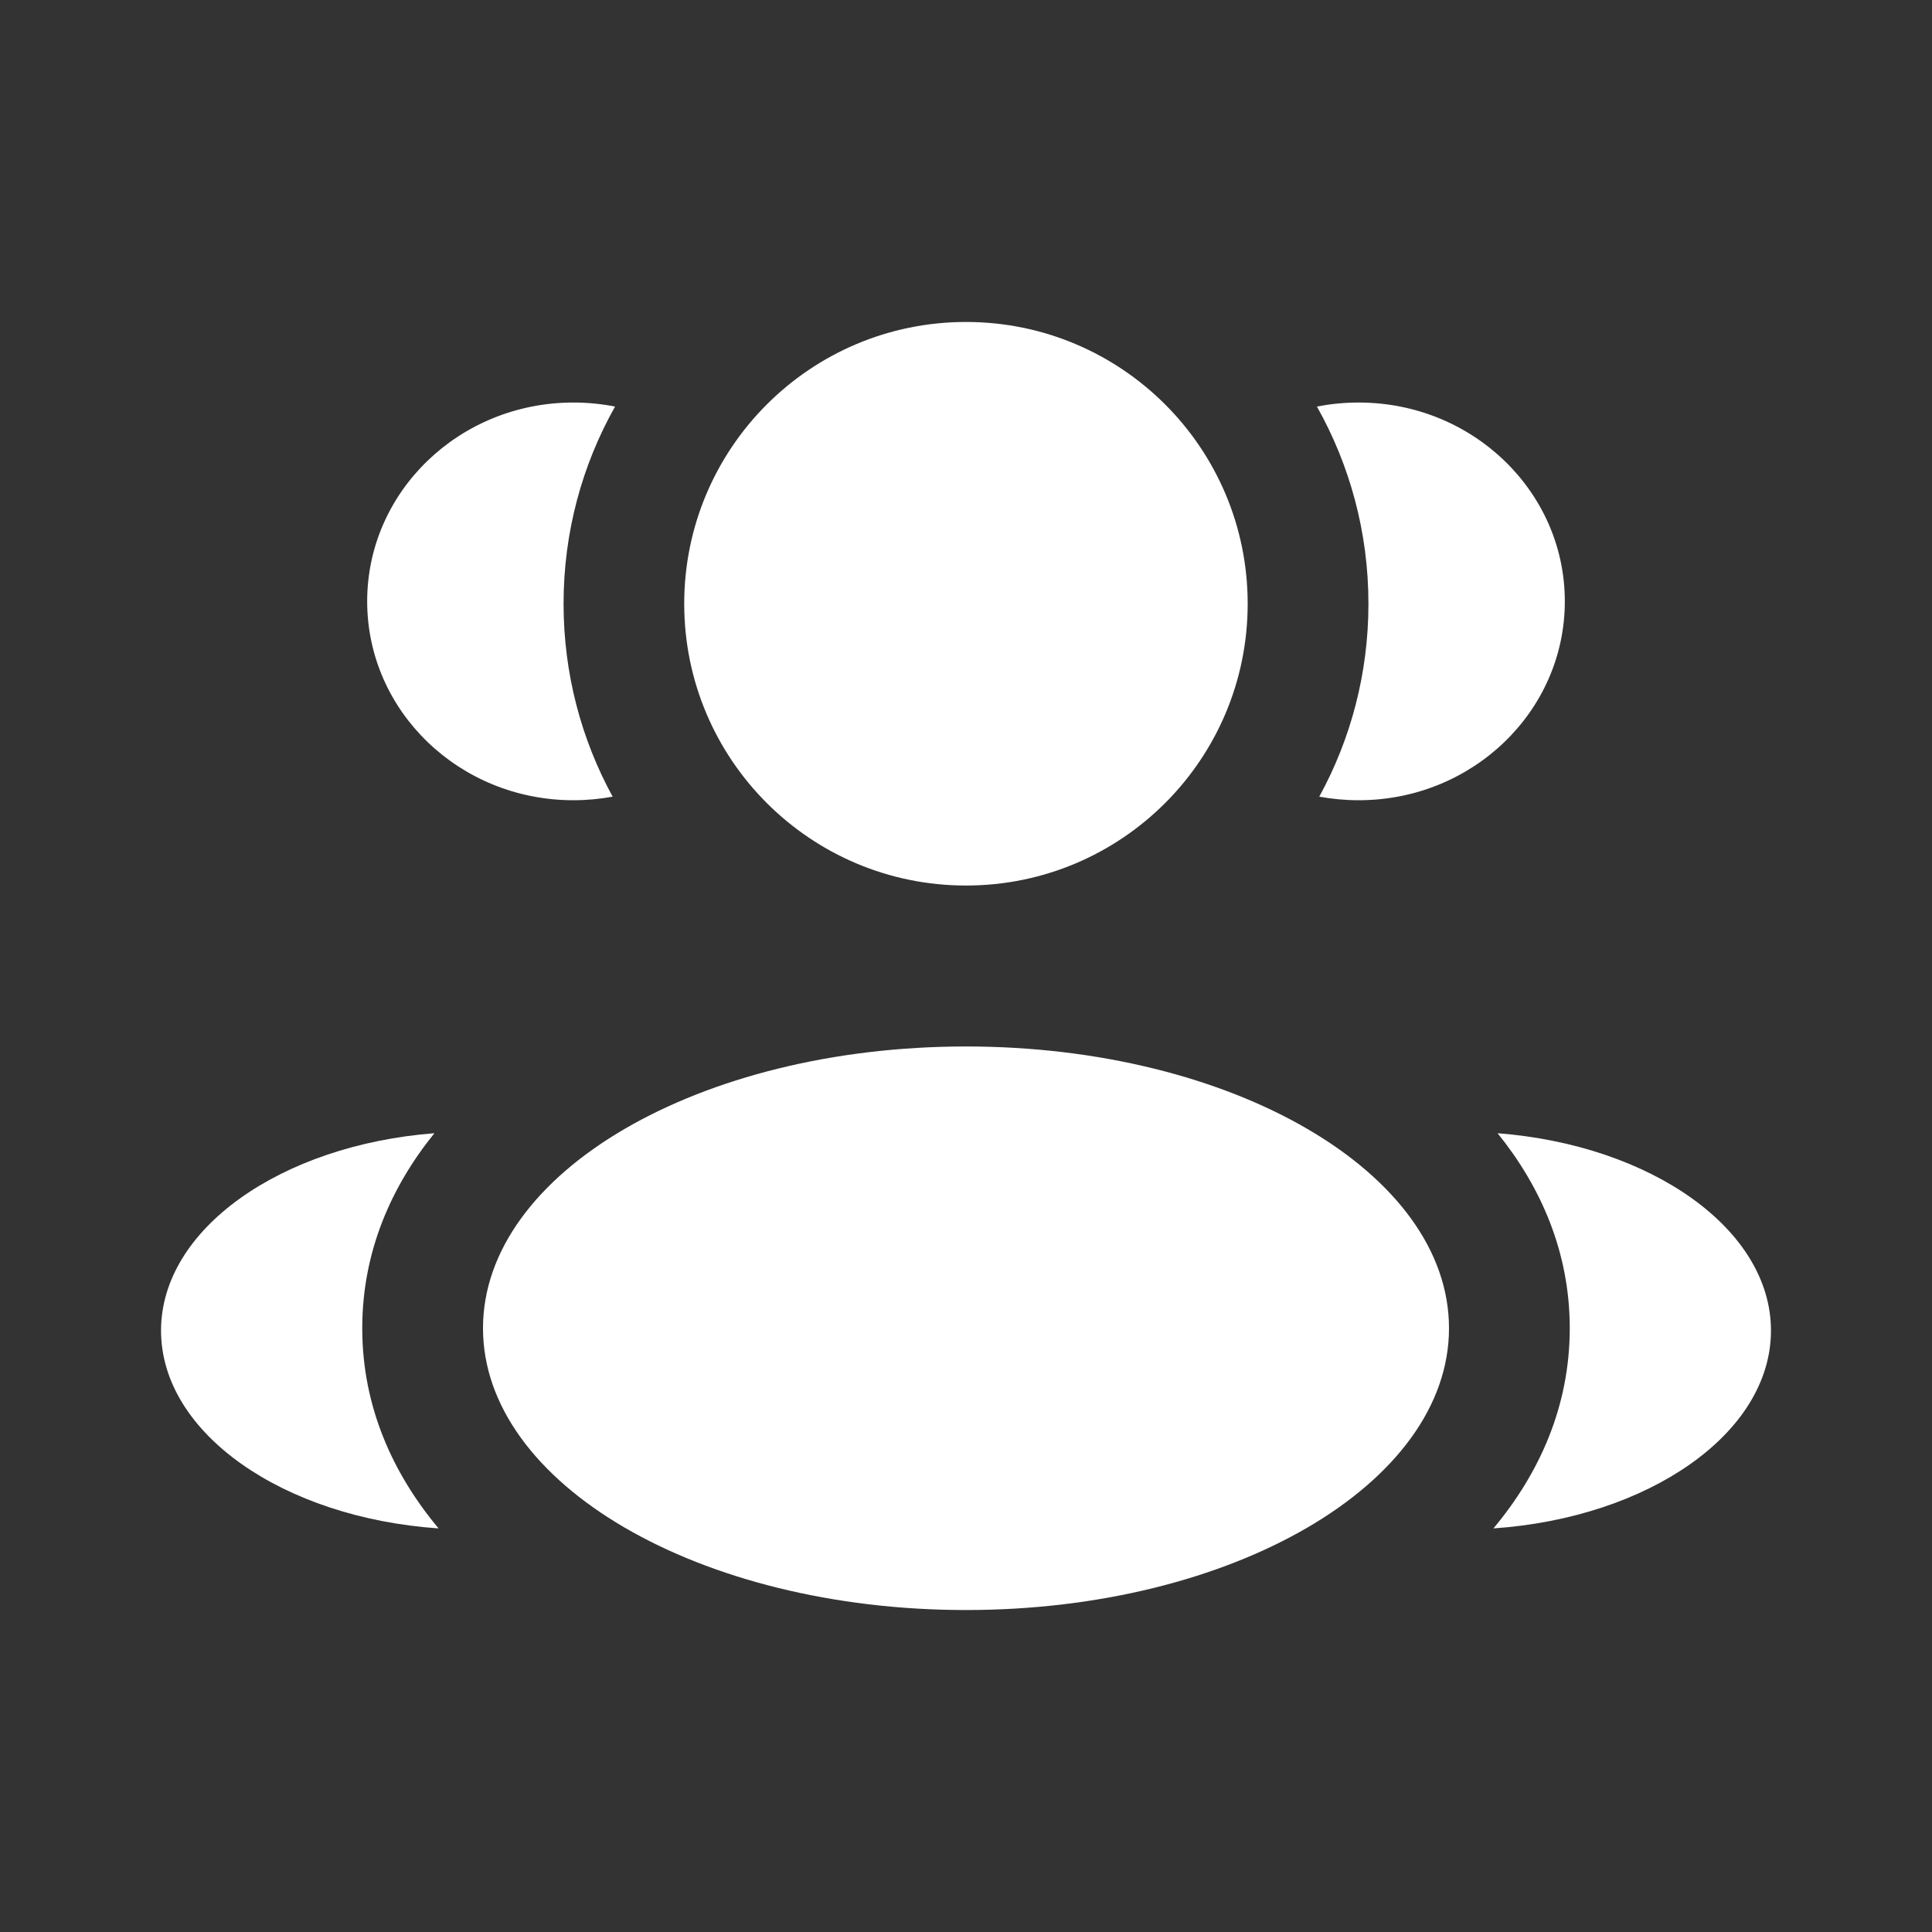
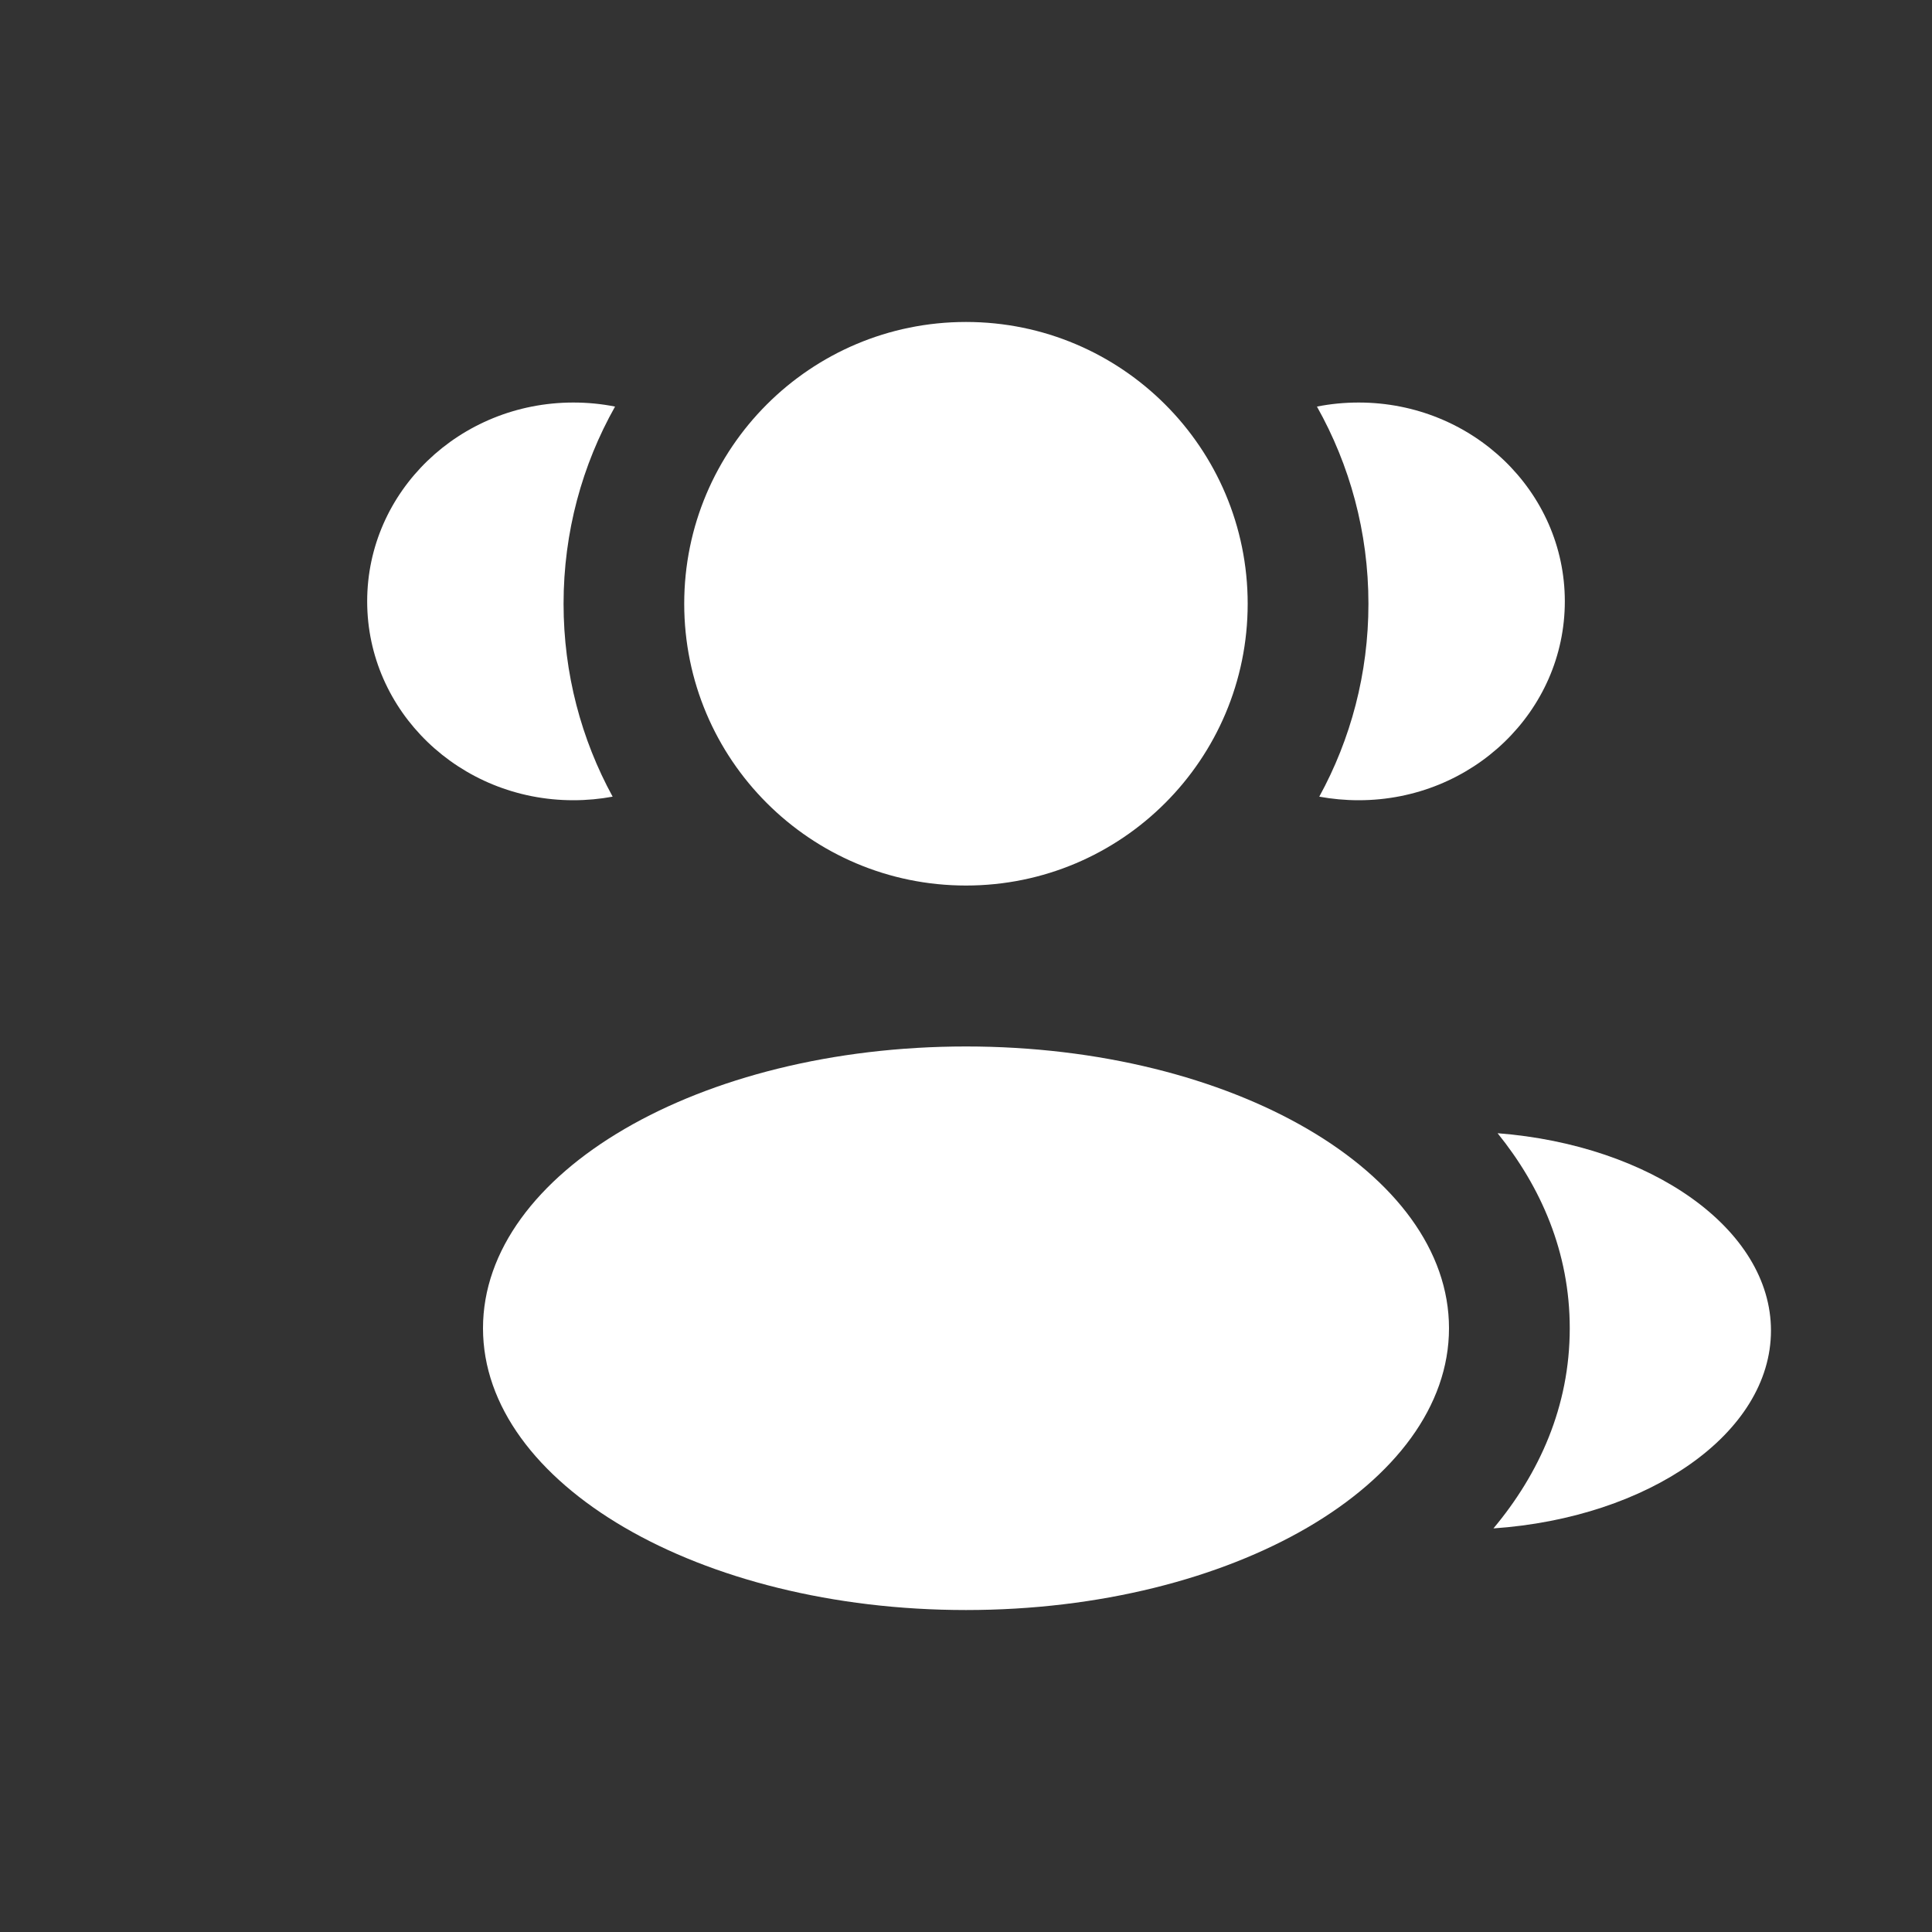
<svg xmlns="http://www.w3.org/2000/svg" width="20" height="20" viewBox="0 0 20 20" fill="none">
  <rect x="0" y="0" width="20" height="20" fill="#333333" stroke="none" />
  <path d="M12.916 6.25C12.916 7.861 11.611 9.167 10 9.167C8.389 9.167 7.083 7.861 7.083 6.25C7.083 4.639 8.389 3.333 10 3.333C11.611 3.333 12.916 4.639 12.916 6.25Z" fill="white" />
  <path d="M15 13.75C15 15.361 12.761 16.667 10 16.667C7.239 16.667 5 15.361 5 13.75C5 12.139 7.239 10.833 10 10.833C12.761 10.833 15 12.139 15 13.75Z" fill="white" />
  <path d="M5.935 4.167C6.083 4.167 6.228 4.181 6.367 4.209C6.027 4.812 5.834 5.508 5.834 6.25C5.834 6.973 6.018 7.654 6.342 8.247C6.211 8.271 6.075 8.284 5.935 8.284C4.757 8.284 3.801 7.363 3.801 6.225C3.801 5.088 4.757 4.167 5.935 4.167Z" fill="white" />
-   <path d="M4.54 15.822C4.067 15.256 3.75 14.562 3.75 13.75C3.75 12.963 4.047 12.287 4.497 11.731C2.91 11.854 1.667 12.722 1.667 13.774C1.667 14.837 2.931 15.711 4.54 15.822Z" fill="white" />
  <path d="M14.166 6.25C14.166 6.973 13.982 7.654 13.657 8.247C13.789 8.271 13.925 8.284 14.065 8.284C15.243 8.284 16.199 7.363 16.199 6.225C16.199 5.088 15.243 4.167 14.065 4.167C13.917 4.167 13.772 4.181 13.633 4.209C13.972 4.812 14.166 5.508 14.166 6.25Z" fill="white" />
  <path d="M15.46 15.822C17.068 15.711 18.333 14.837 18.333 13.774C18.333 12.722 17.09 11.854 15.503 11.731C15.952 12.287 16.25 12.963 16.25 13.75C16.25 14.562 15.933 15.256 15.46 15.822Z" fill="white" />
</svg>